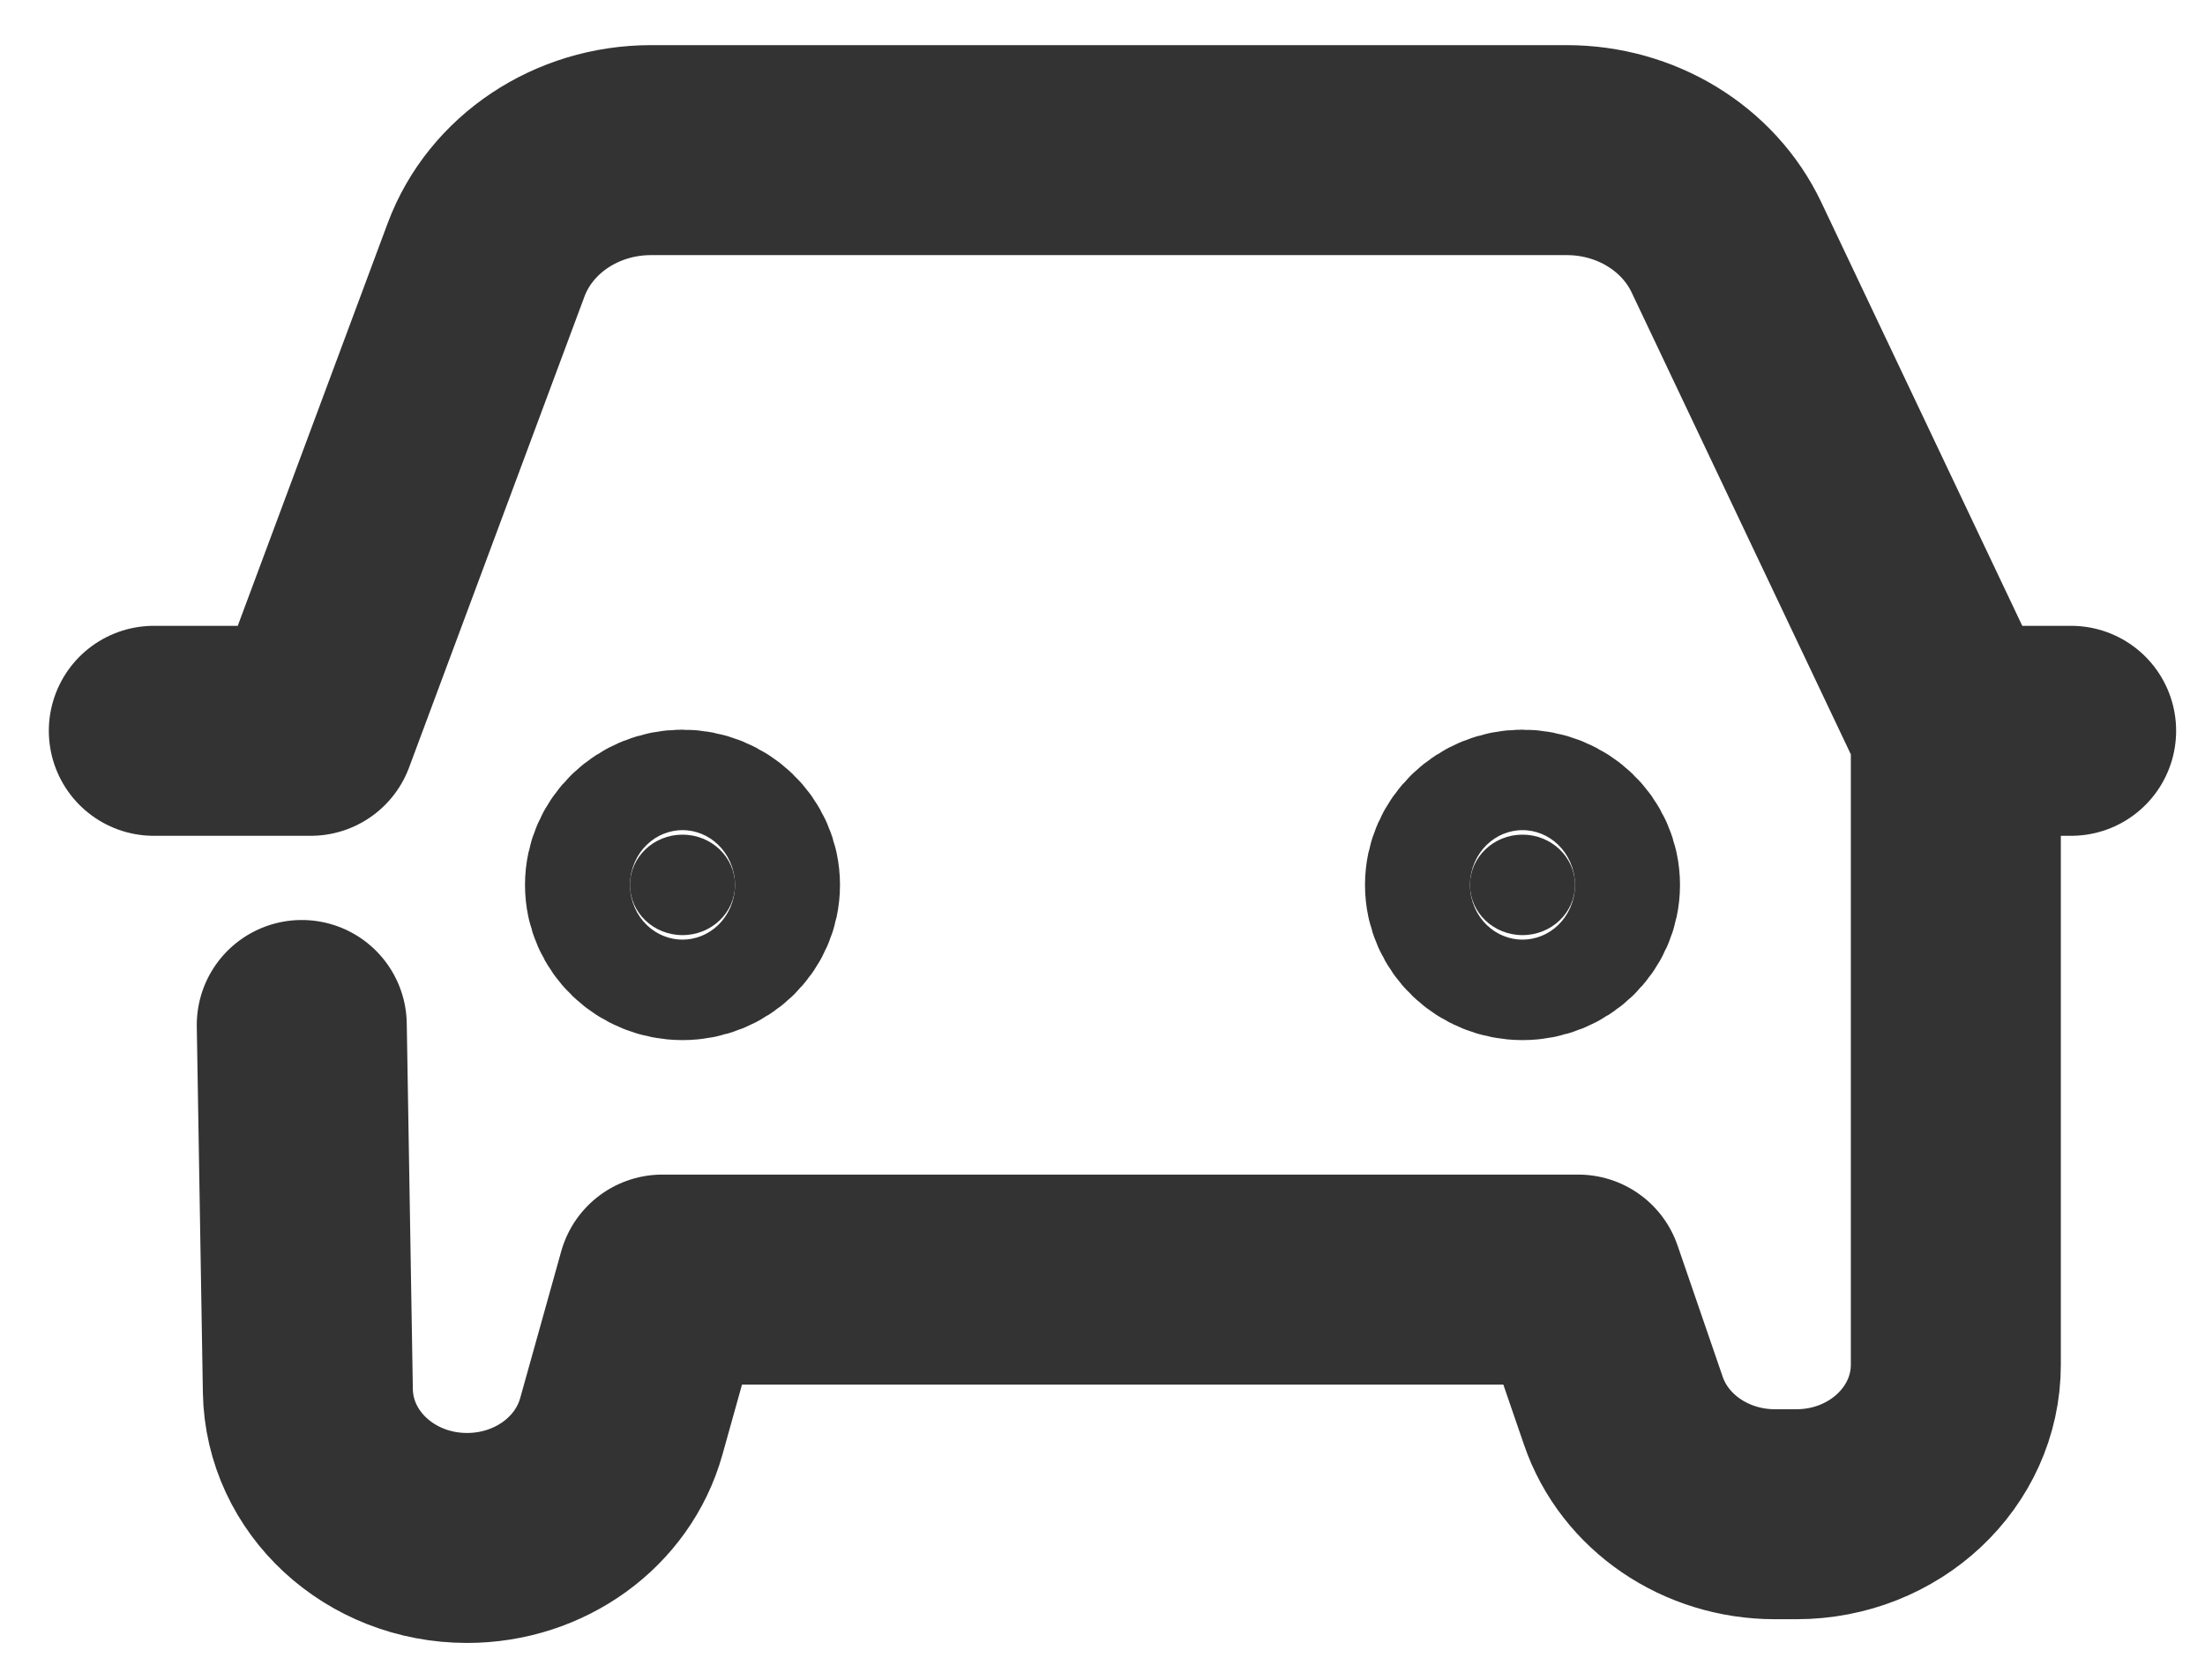
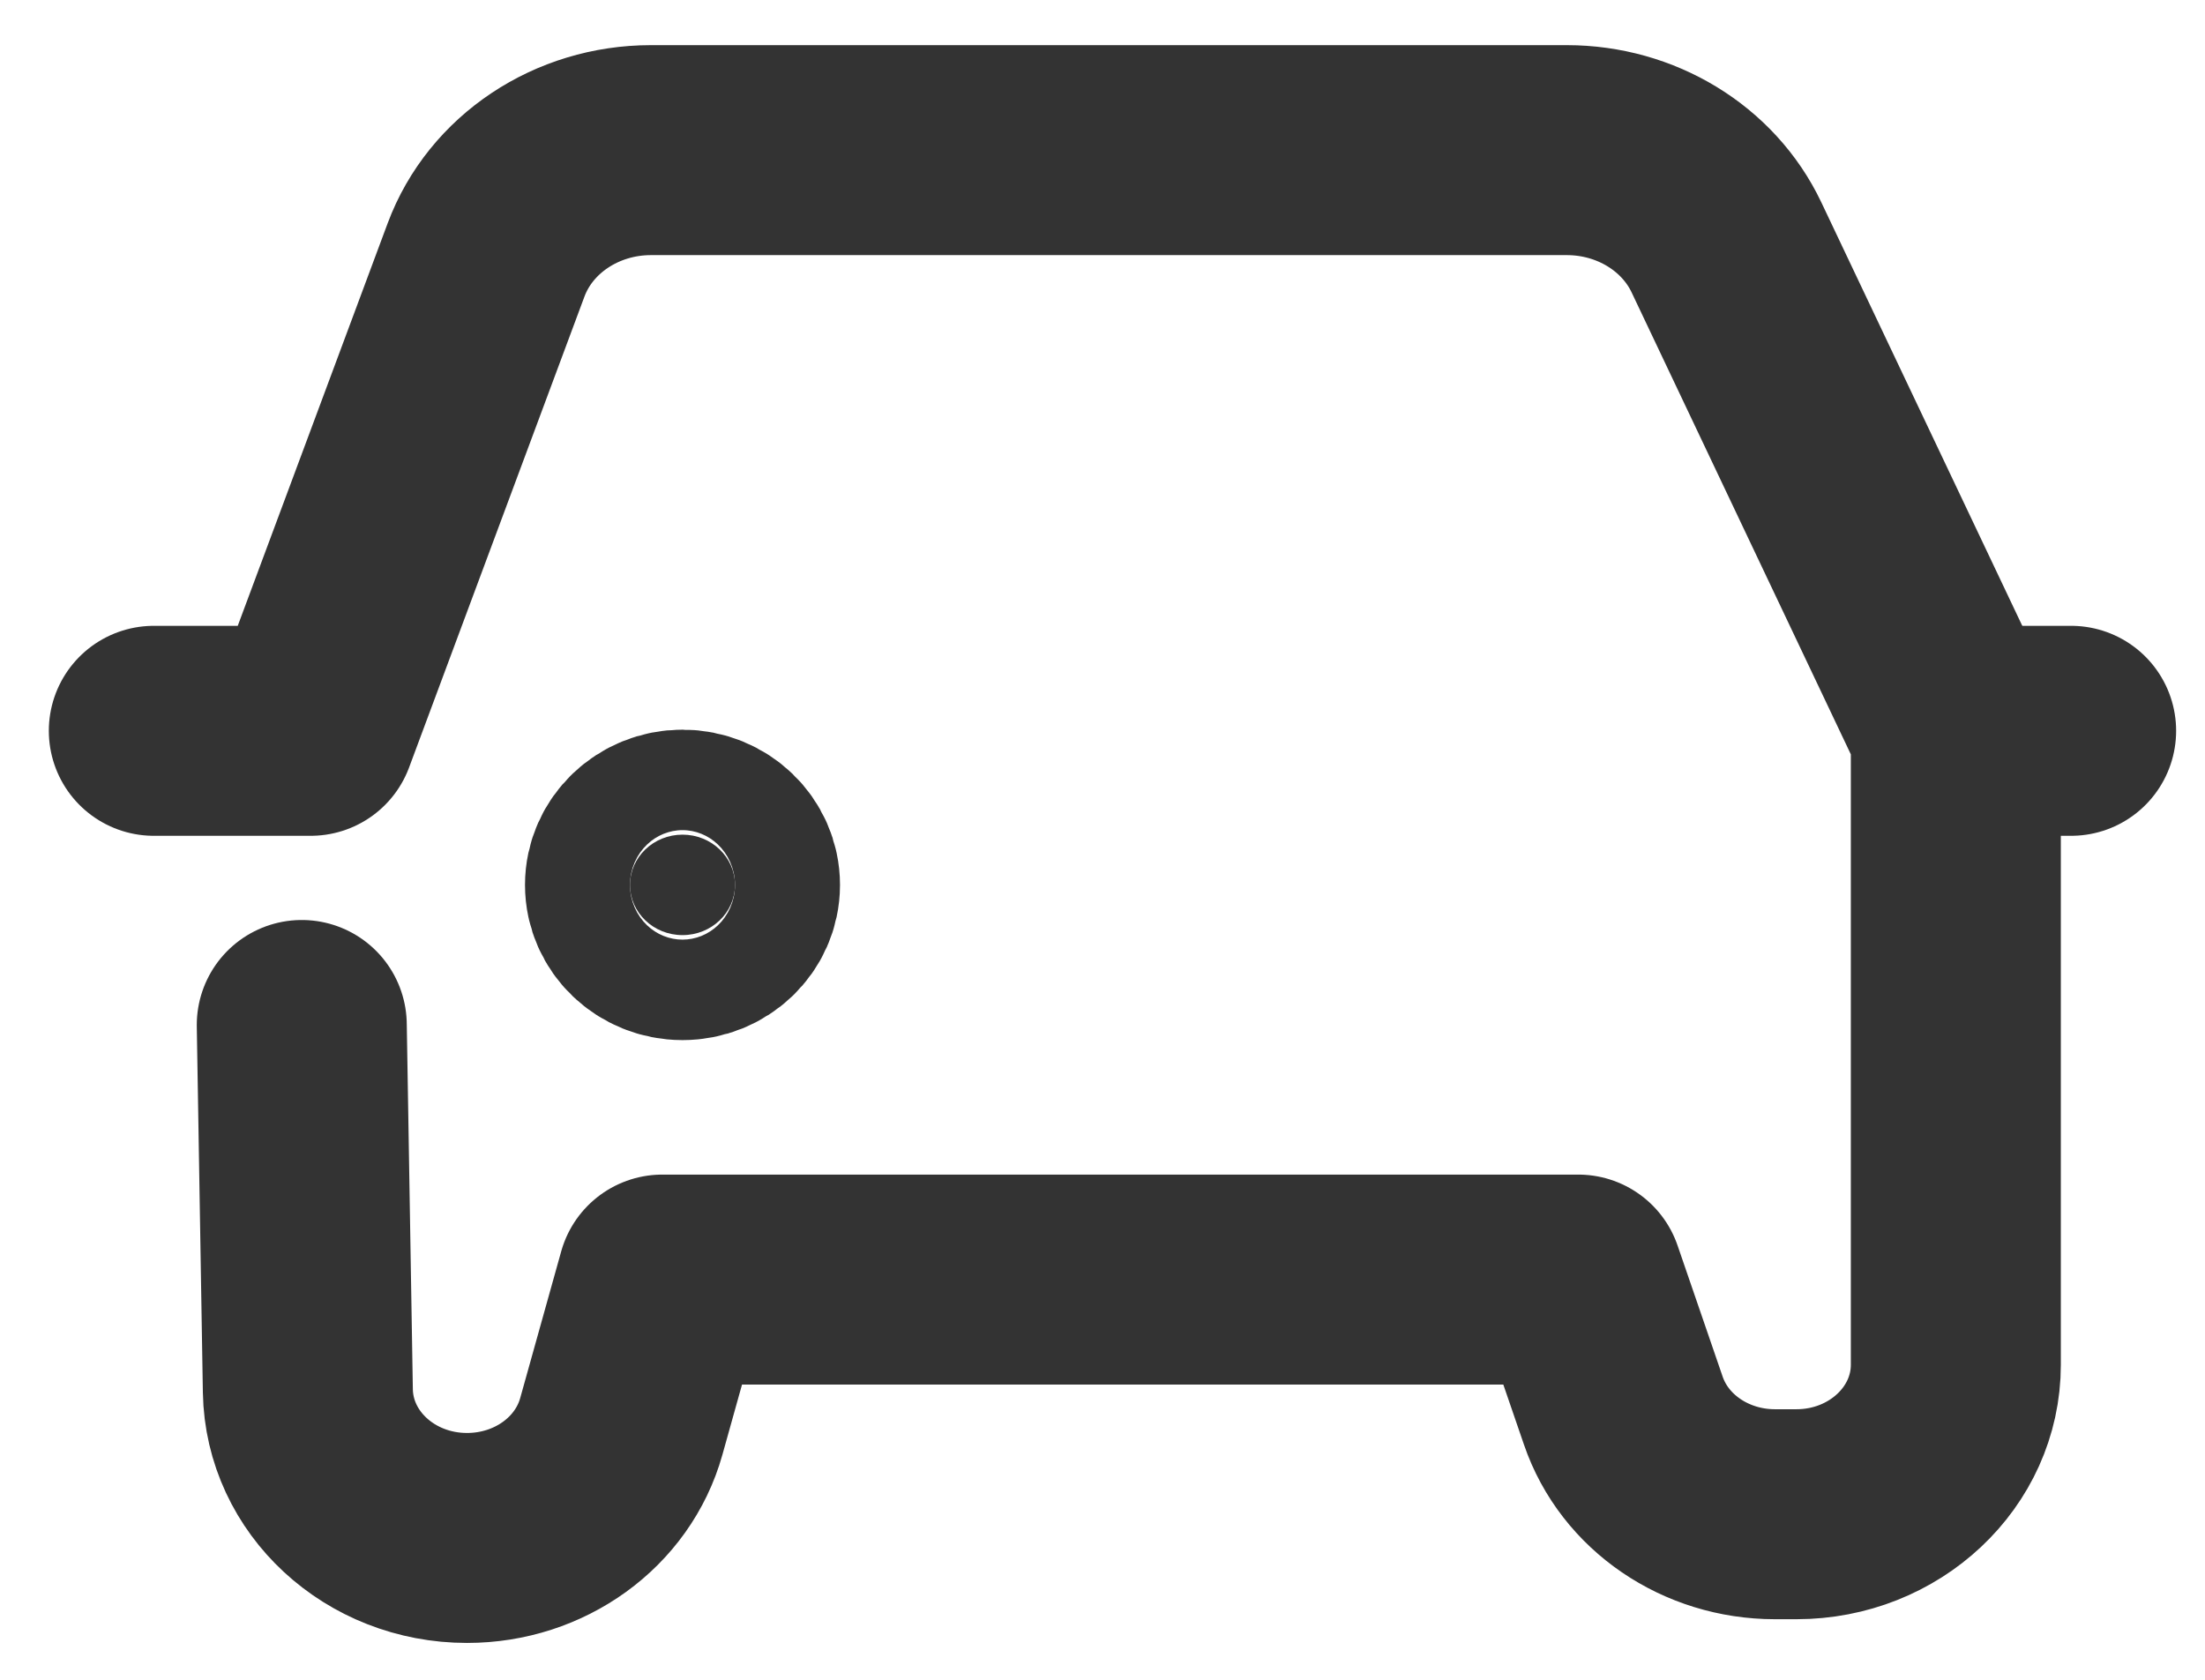
<svg xmlns="http://www.w3.org/2000/svg" width="21" height="16" viewBox="0 0 21 16" fill="none">
  <path d="M1.465 6.961H2.959L4.629 2.476C4.862 1.85 5.492 1.43 6.199 1.43H14.922C15.58 1.43 16.175 1.793 16.442 2.355L18.627 6.96V12.999C18.627 13.785 17.947 14.423 17.109 14.423H16.904C16.245 14.423 15.661 14.025 15.46 13.436L15.031 12.188H6.308L5.917 13.587C5.742 14.213 5.14 14.649 4.448 14.649C3.619 14.649 2.945 14.026 2.932 13.248L2.874 9.763" stroke="#333333" stroke-width="2" stroke-linecap="round" stroke-linejoin="round" />
  <path d="M18.629 6.961H19.725" stroke="#333333" stroke-width="2" stroke-linecap="round" stroke-linejoin="round" />
  <path d="M6.5 8.907C6.776 8.907 7 8.693 7 8.429C7 8.165 6.776 7.95 6.5 7.95C6.224 7.95 6 8.165 6 8.429C6 8.693 6.224 8.907 6.5 8.907Z" fill="#333333" stroke="#333333" stroke-width="2" stroke-linecap="round" stroke-linejoin="round" />
-   <path d="M14.5 8.907C14.776 8.907 15 8.693 15 8.429C15 8.165 14.776 7.95 14.5 7.95C14.224 7.95 14 8.165 14 8.429C14 8.693 14.224 8.907 14.5 8.907Z" fill="#333333" stroke="#333333" stroke-width="2" stroke-linecap="round" stroke-linejoin="round" />
</svg>